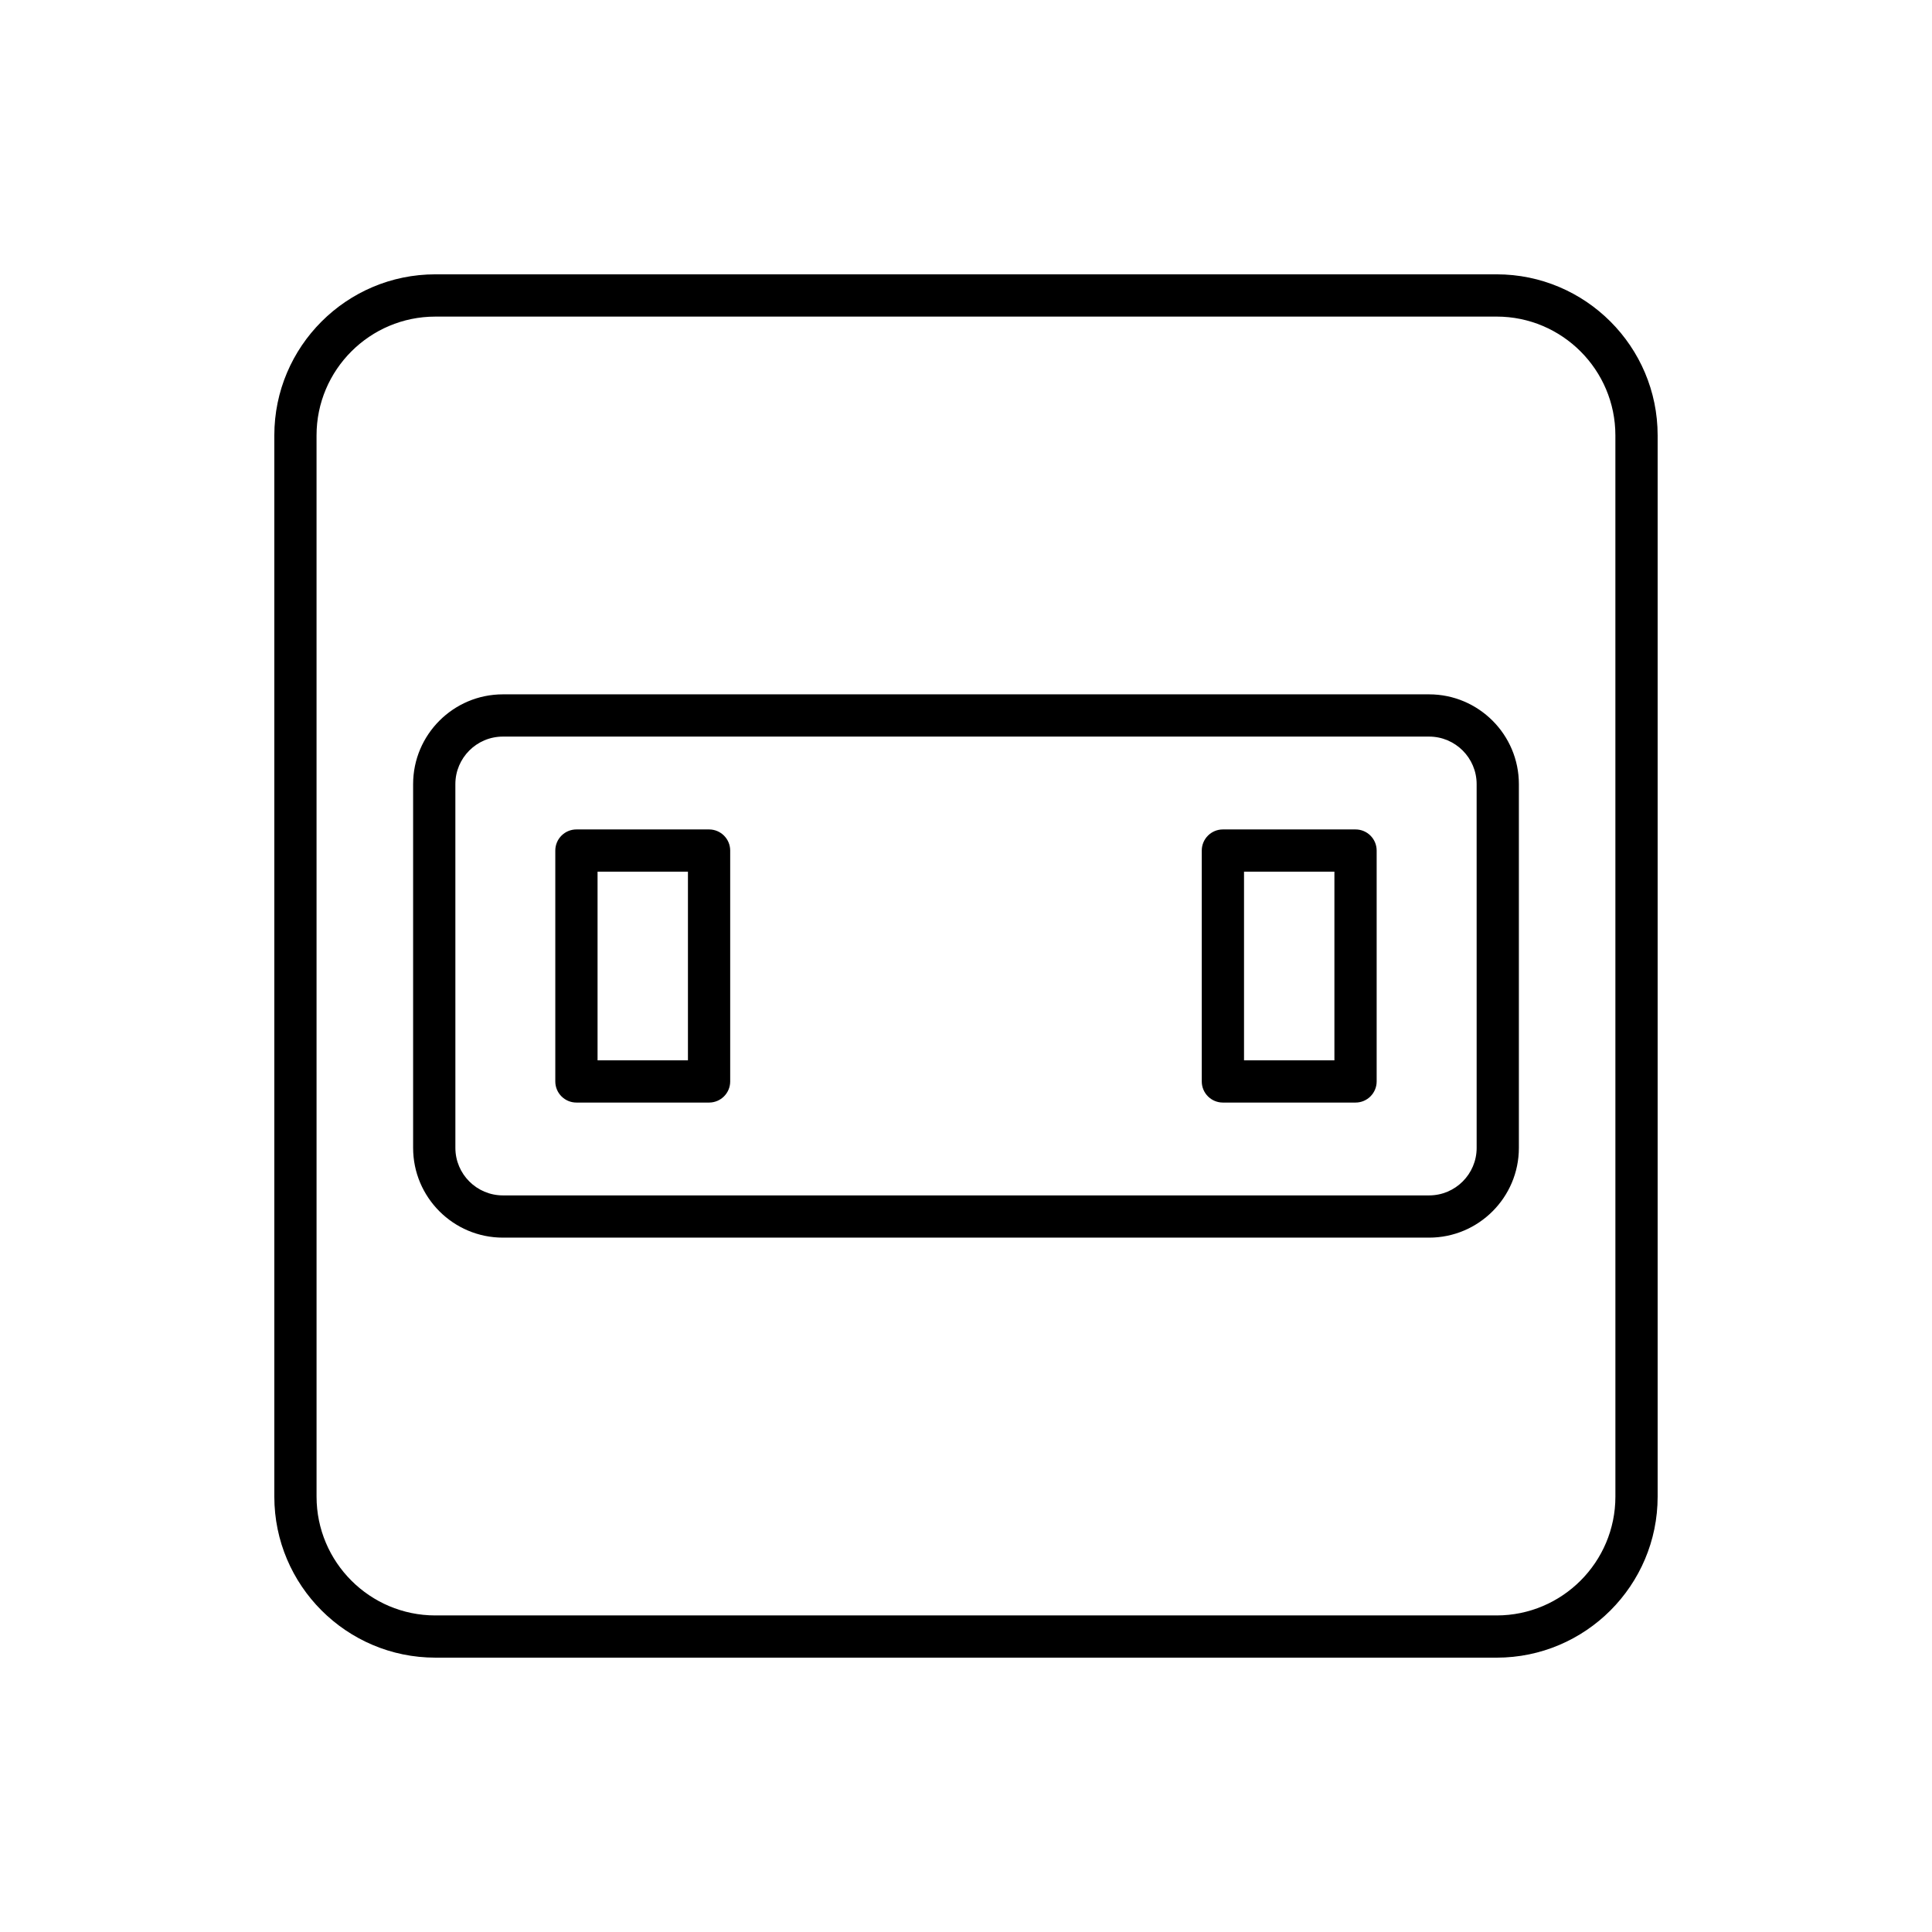
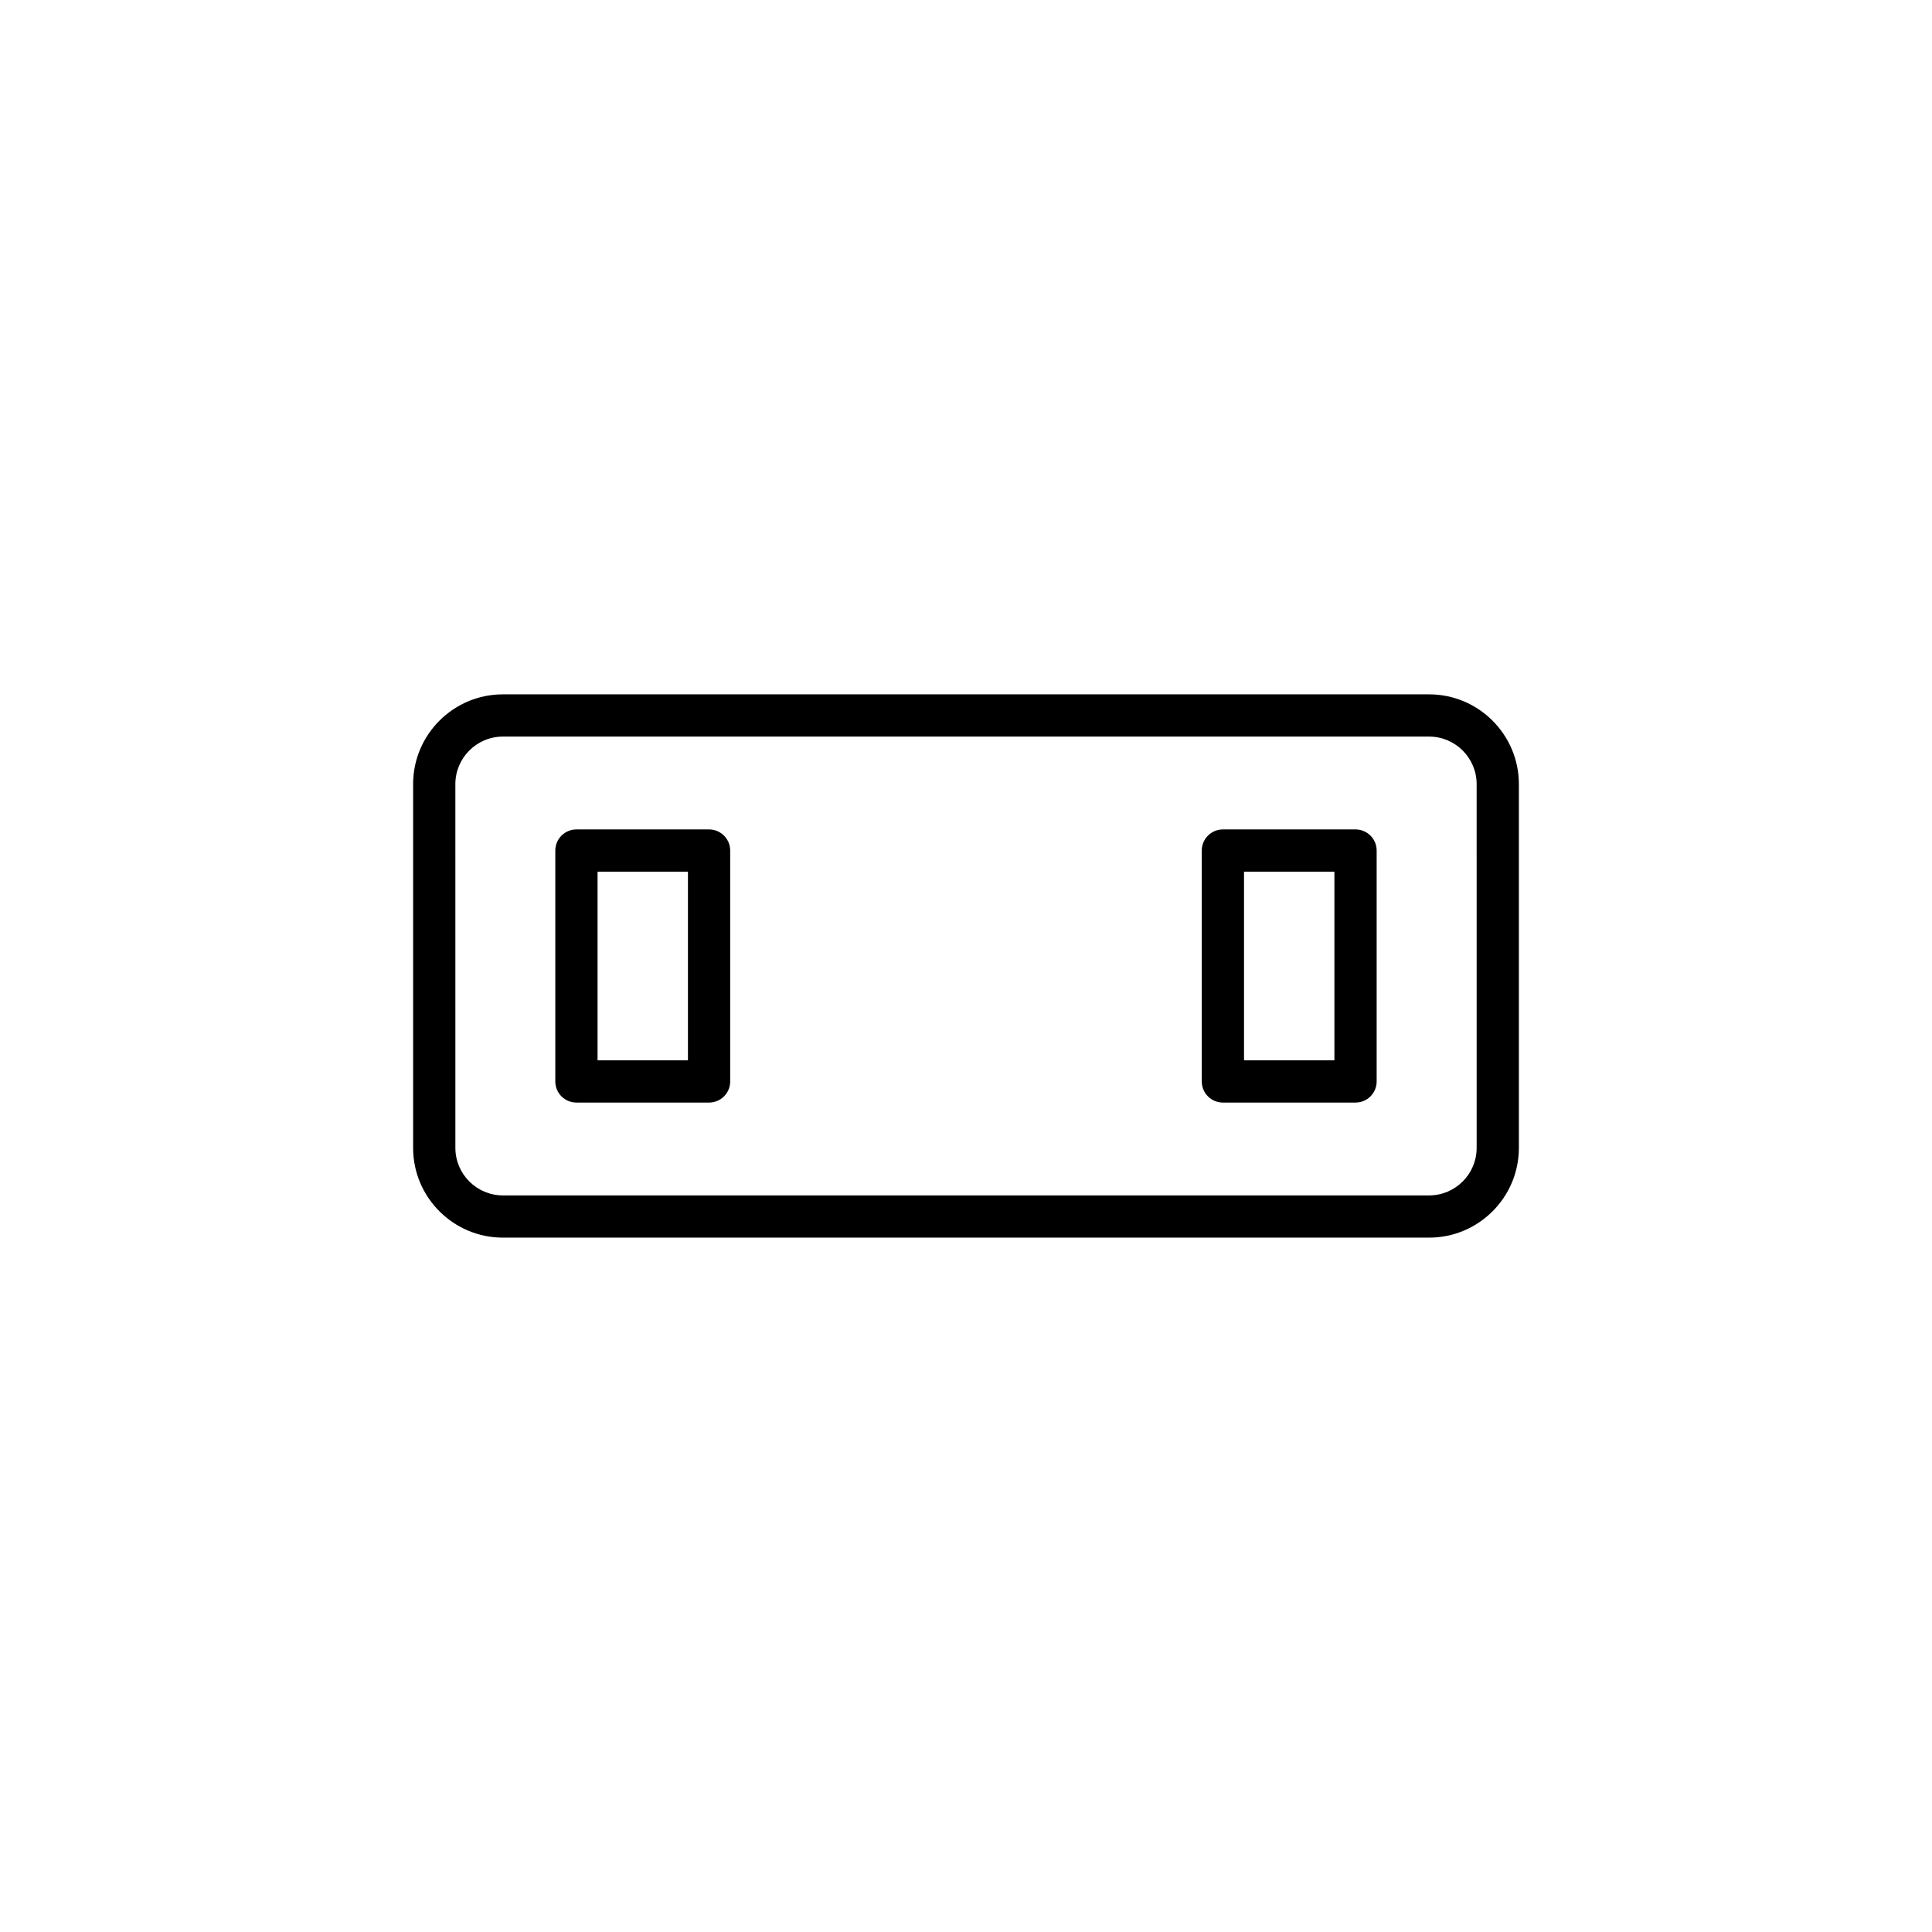
<svg xmlns="http://www.w3.org/2000/svg" fill="#000000" width="800px" height="800px" version="1.1" viewBox="144 144 512 512">
  <g>
-     <path d="m540.62 216.7h-281.25c-23.527 0-42.672 19.145-42.672 42.672v281.25c0 23.527 19.141 42.672 42.672 42.672l281.25 0.004c23.527 0 42.672-19.145 42.672-42.672v-281.25c0-23.531-19.141-42.676-42.672-42.676zm31.477 323.93c0 17.355-14.121 31.477-31.473 31.477h-281.26c-17.355 0-31.473-14.121-31.473-31.477l-0.004-281.25c0-17.355 14.121-31.477 31.473-31.477l281.26-0.004c17.355 0 31.473 14.121 31.473 31.477z" />
    <path d="m522.73 328.01h-245.46c-13.117 0-23.789 10.672-23.789 23.789v96.398c0 13.121 10.672 23.789 23.789 23.789h245.46c13.117 0 23.789-10.672 23.789-23.789v-96.398c0-13.117-10.676-23.789-23.793-23.789zm12.598 120.19c0 6.941-5.648 12.594-12.594 12.594h-245.46c-6.945 0-12.594-5.652-12.594-12.594l-0.004-96.402c0-6.941 5.648-12.594 12.594-12.594h245.46c6.945 0 12.594 5.652 12.594 12.594z" />
    <path d="m331.91 363.81h-35.152c-3.09 0-5.598 2.504-5.598 5.598v61.184c0 3.094 2.508 5.598 5.598 5.598h35.152c3.09 0 5.598-2.504 5.598-5.598v-61.184c0-3.094-2.508-5.598-5.598-5.598zm-5.598 61.184h-23.953v-49.988h23.953z" />
    <path d="m503.23 363.81h-35.152c-3.09 0-5.598 2.504-5.598 5.598v61.184c0 3.094 2.508 5.598 5.598 5.598h35.152c3.09 0 5.598-2.504 5.598-5.598v-61.184c0-3.094-2.508-5.598-5.598-5.598zm-5.598 61.184h-23.953v-49.988h23.953z" />
  </g>
</svg>